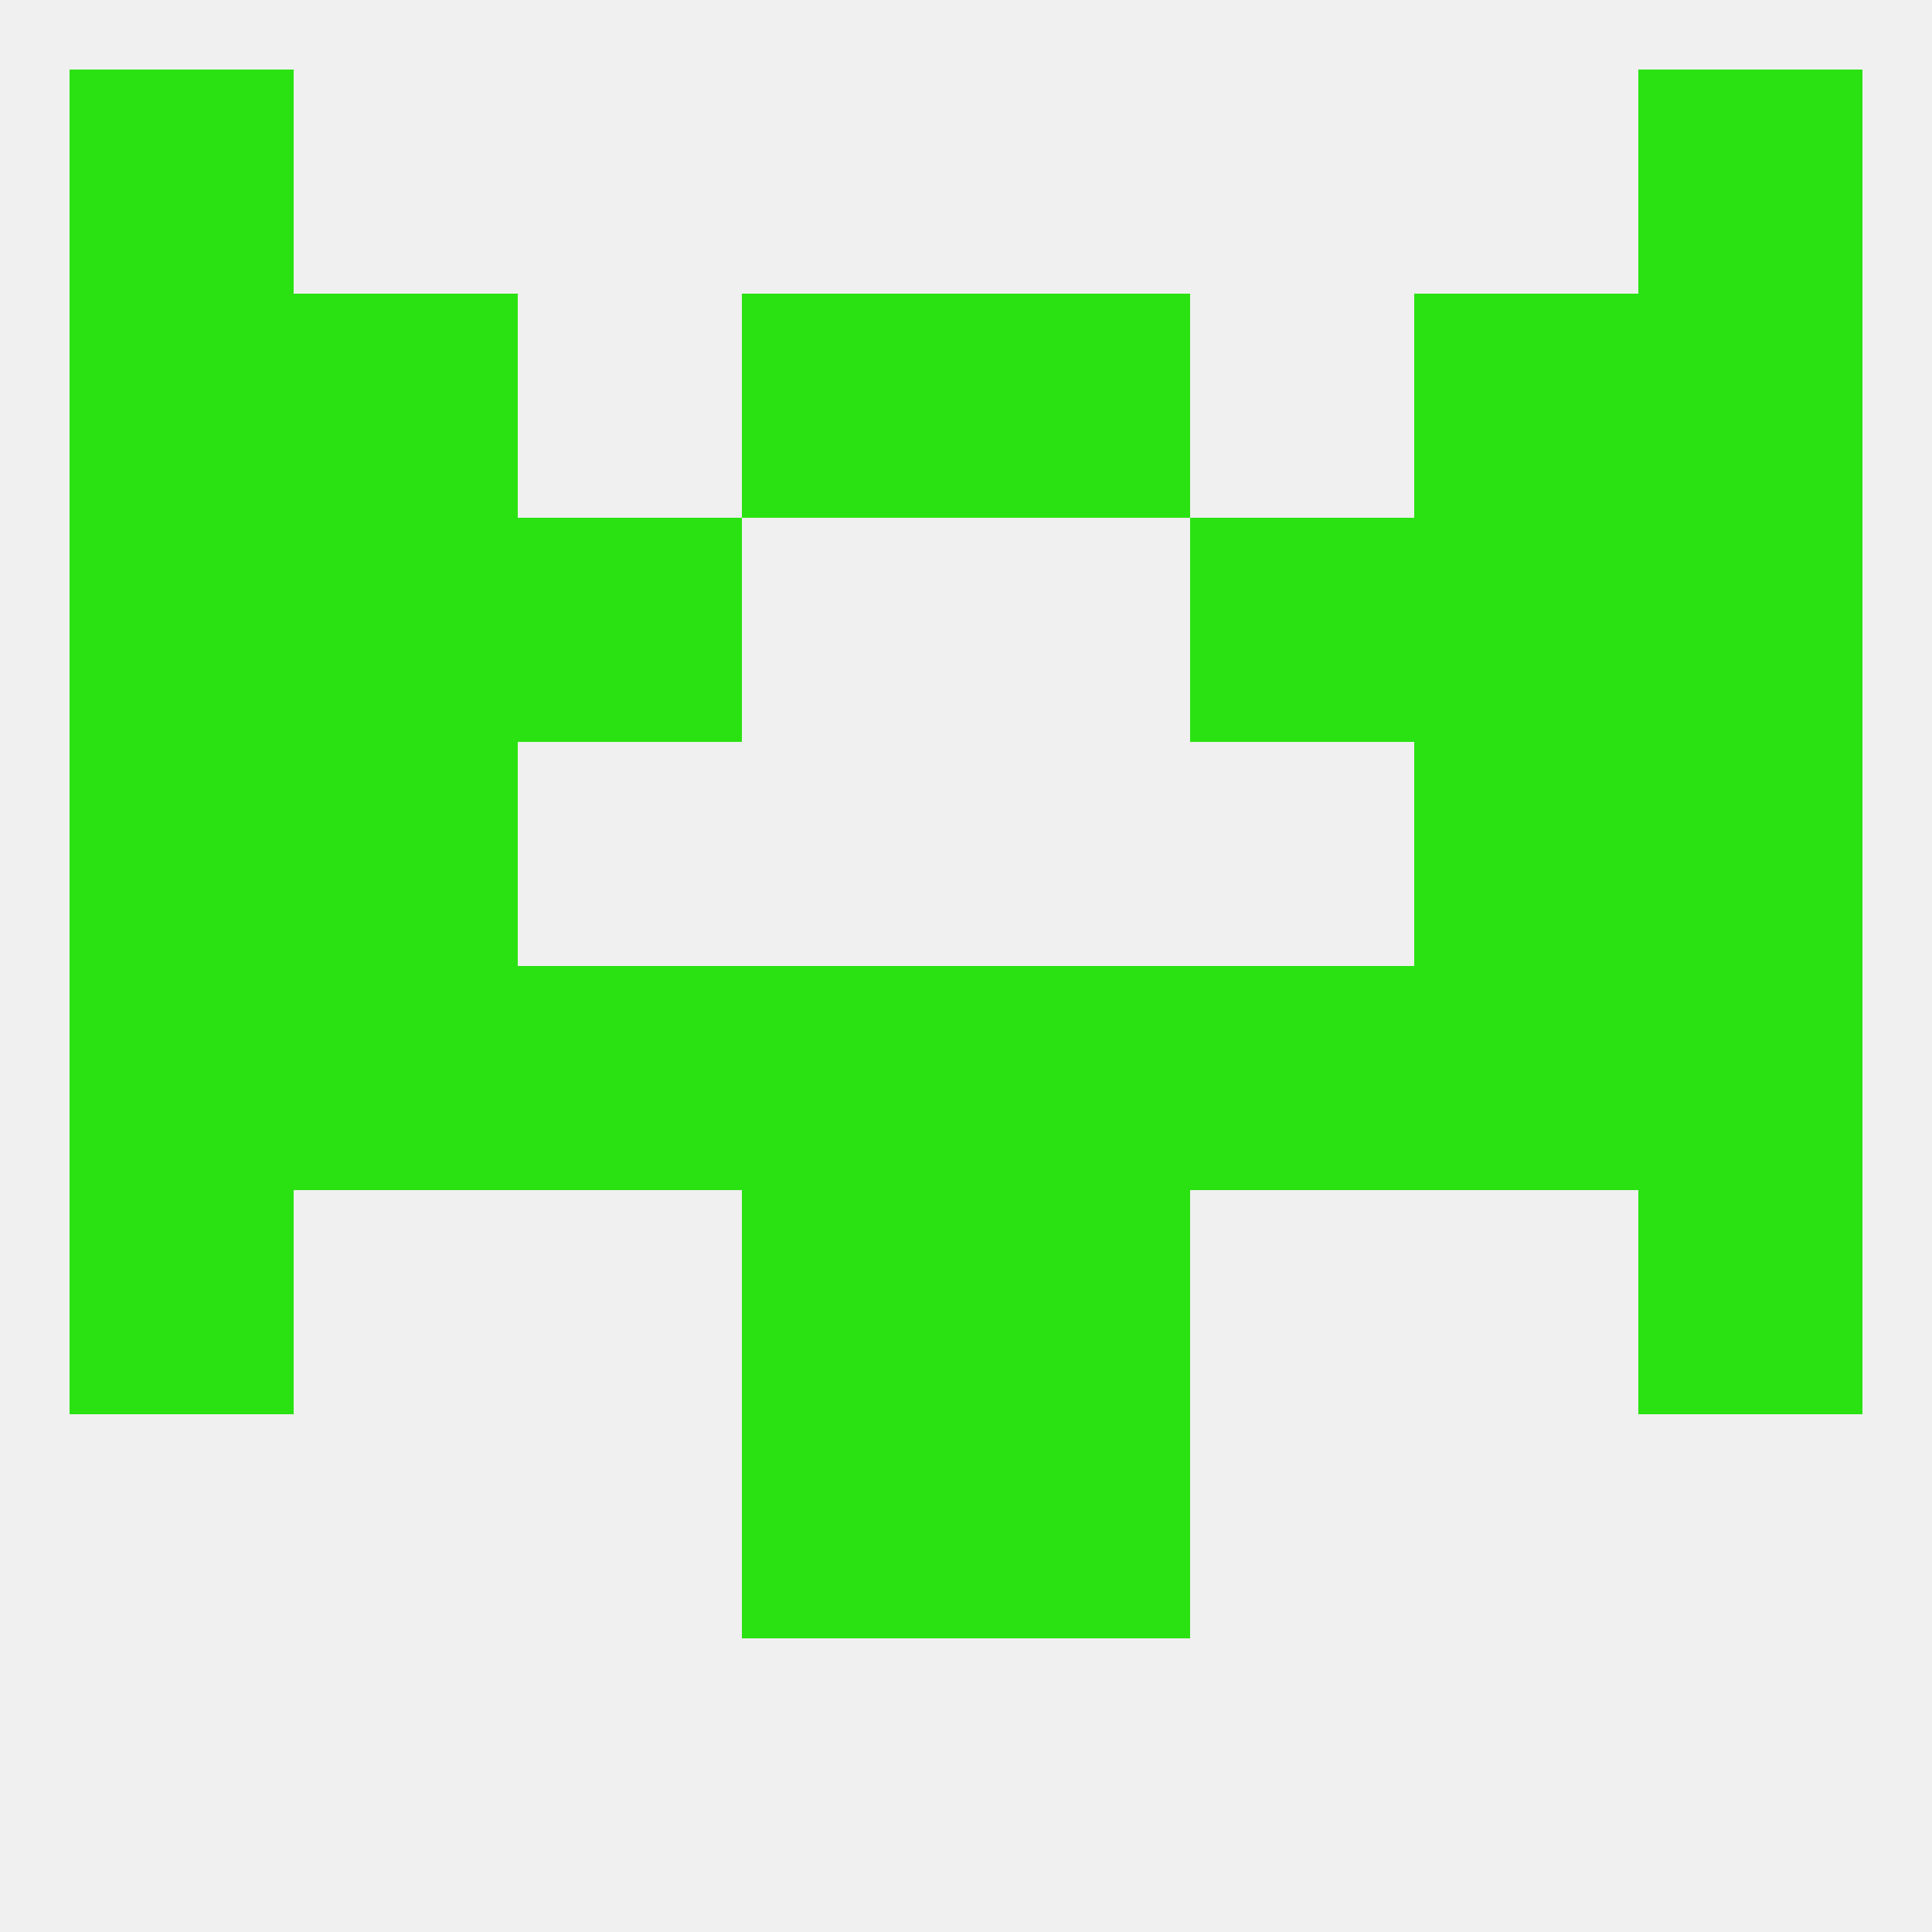
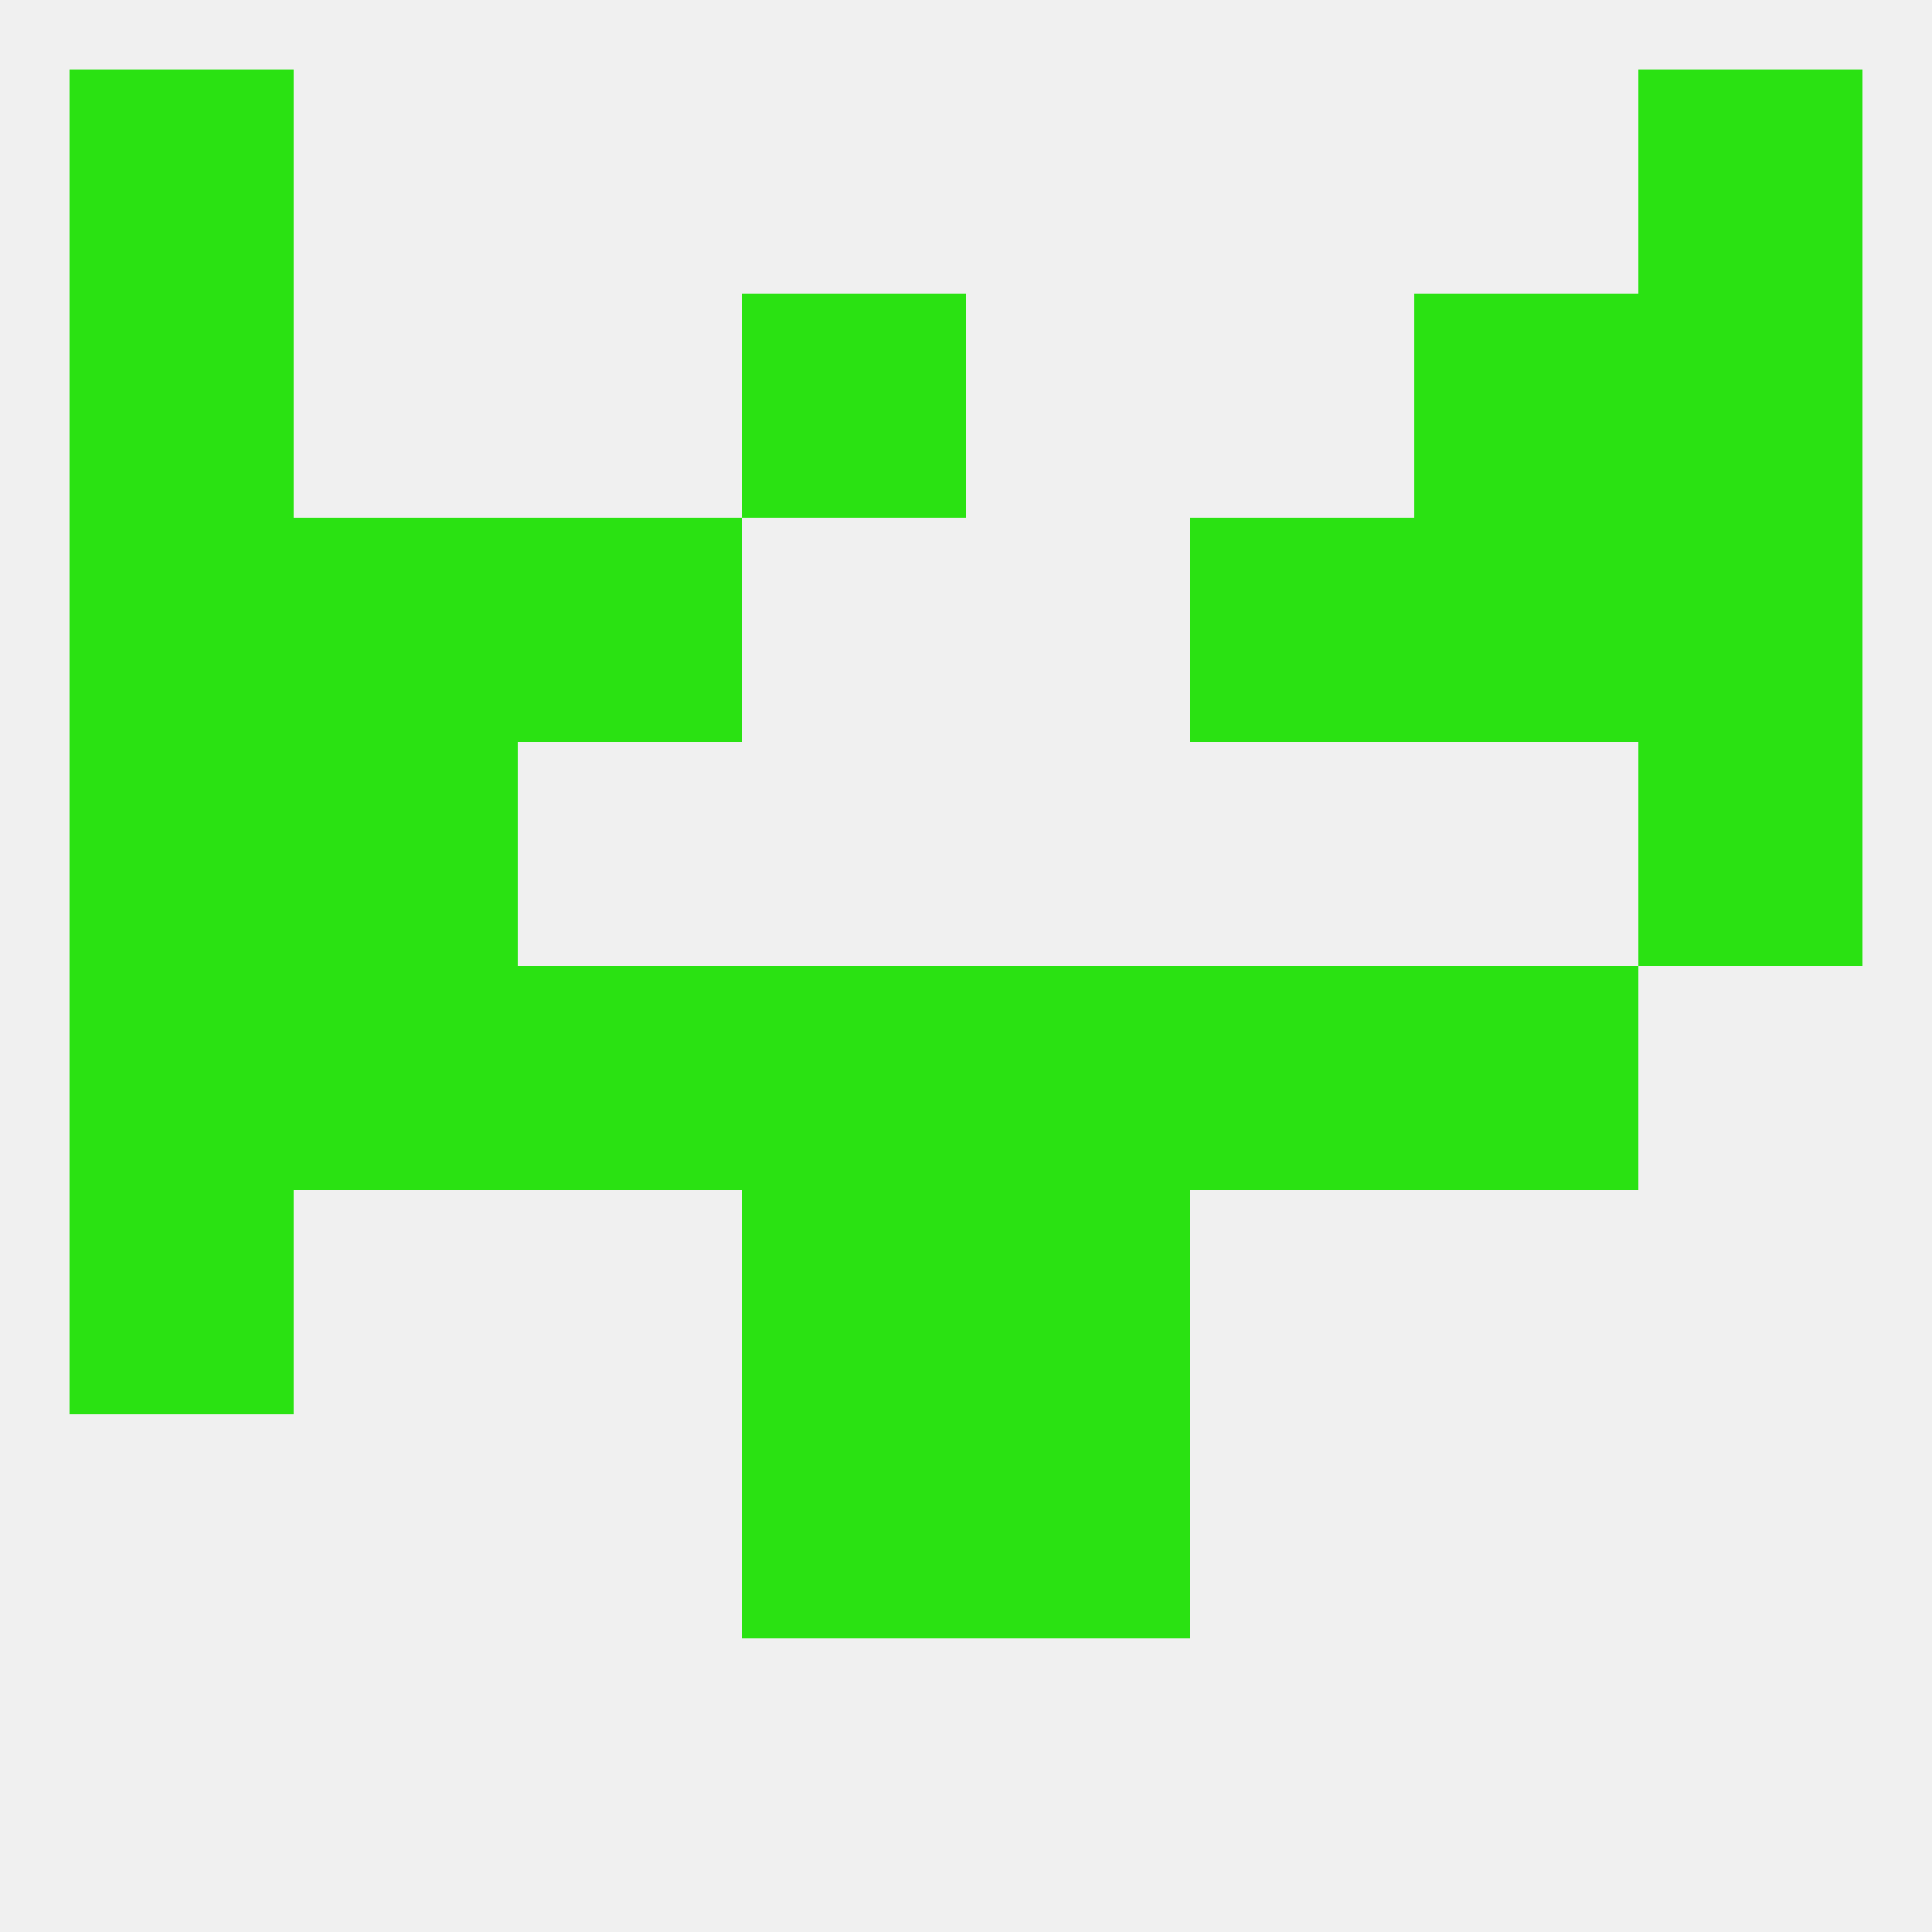
<svg xmlns="http://www.w3.org/2000/svg" version="1.1" baseprofile="full" width="250" height="250" viewBox="0 0 250 250">
  <rect width="100%" height="100%" fill="rgba(240,240,240,255)" />
  <rect x="9" y="9" width="29" height="29" fill="rgba(42,226,18,255)" />
  <rect x="212" y="9" width="29" height="29" fill="rgba(42,226,18,255)" />
-   <rect x="183" y="96" width="29" height="29" fill="rgba(42,226,18,255)" />
  <rect x="9" y="96" width="29" height="29" fill="rgba(42,226,18,255)" />
  <rect x="212" y="96" width="29" height="29" fill="rgba(42,226,18,255)" />
  <rect x="38" y="96" width="29" height="29" fill="rgba(42,226,18,255)" />
  <rect x="125" y="125" width="29" height="29" fill="rgba(42,226,18,255)" />
  <rect x="67" y="125" width="29" height="29" fill="rgba(42,226,18,255)" />
  <rect x="154" y="125" width="29" height="29" fill="rgba(42,226,18,255)" />
-   <rect x="212" y="125" width="29" height="29" fill="rgba(42,226,18,255)" />
  <rect x="38" y="125" width="29" height="29" fill="rgba(42,226,18,255)" />
  <rect x="183" y="125" width="29" height="29" fill="rgba(42,226,18,255)" />
  <rect x="9" y="125" width="29" height="29" fill="rgba(42,226,18,255)" />
  <rect x="96" y="125" width="29" height="29" fill="rgba(42,226,18,255)" />
  <rect x="9" y="154" width="29" height="29" fill="rgba(42,226,18,255)" />
-   <rect x="212" y="154" width="29" height="29" fill="rgba(42,226,18,255)" />
  <rect x="96" y="154" width="29" height="29" fill="rgba(42,226,18,255)" />
  <rect x="125" y="154" width="29" height="29" fill="rgba(42,226,18,255)" />
  <rect x="96" y="183" width="29" height="29" fill="rgba(42,226,18,255)" />
  <rect x="125" y="183" width="29" height="29" fill="rgba(42,226,18,255)" />
  <rect x="38" y="67" width="29" height="29" fill="rgba(42,226,18,255)" />
  <rect x="183" y="67" width="29" height="29" fill="rgba(42,226,18,255)" />
  <rect x="9" y="67" width="29" height="29" fill="rgba(42,226,18,255)" />
  <rect x="212" y="67" width="29" height="29" fill="rgba(42,226,18,255)" />
  <rect x="67" y="67" width="29" height="29" fill="rgba(42,226,18,255)" />
  <rect x="154" y="67" width="29" height="29" fill="rgba(42,226,18,255)" />
-   <rect x="125" y="38" width="29" height="29" fill="rgba(42,226,18,255)" />
  <rect x="9" y="38" width="29" height="29" fill="rgba(42,226,18,255)" />
  <rect x="212" y="38" width="29" height="29" fill="rgba(42,226,18,255)" />
-   <rect x="38" y="38" width="29" height="29" fill="rgba(42,226,18,255)" />
  <rect x="183" y="38" width="29" height="29" fill="rgba(42,226,18,255)" />
  <rect x="96" y="38" width="29" height="29" fill="rgba(42,226,18,255)" />
</svg>